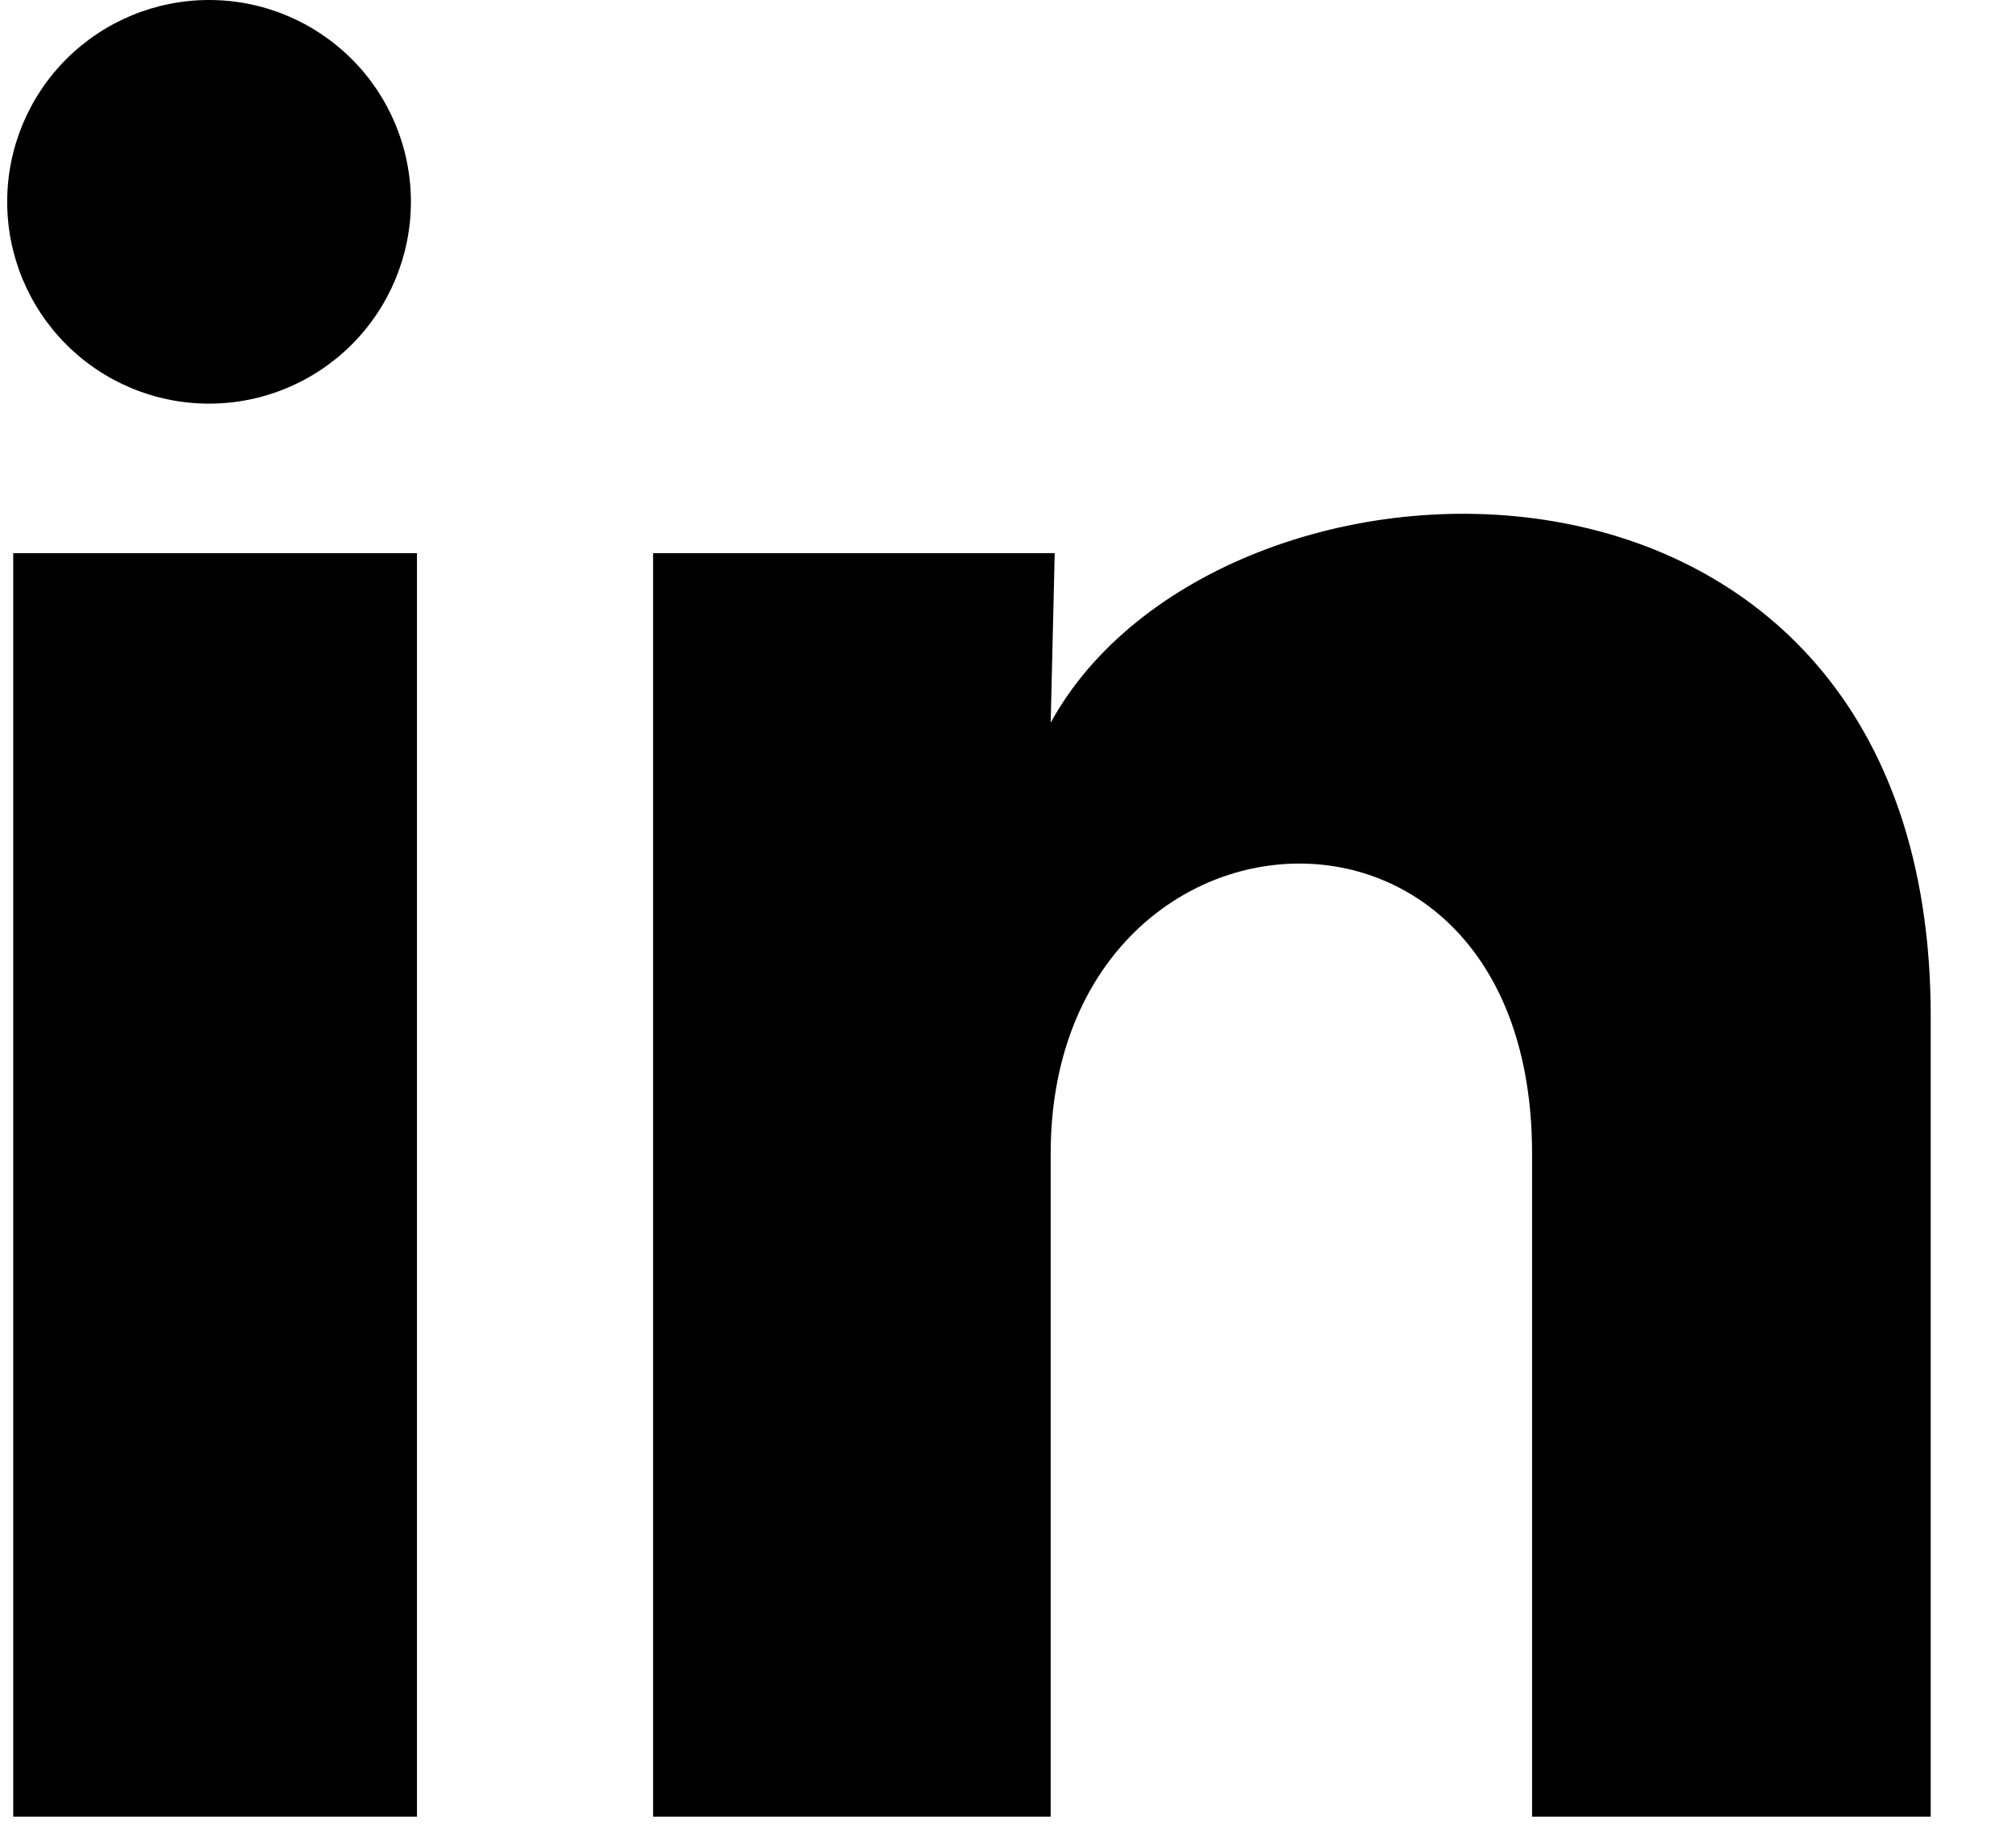
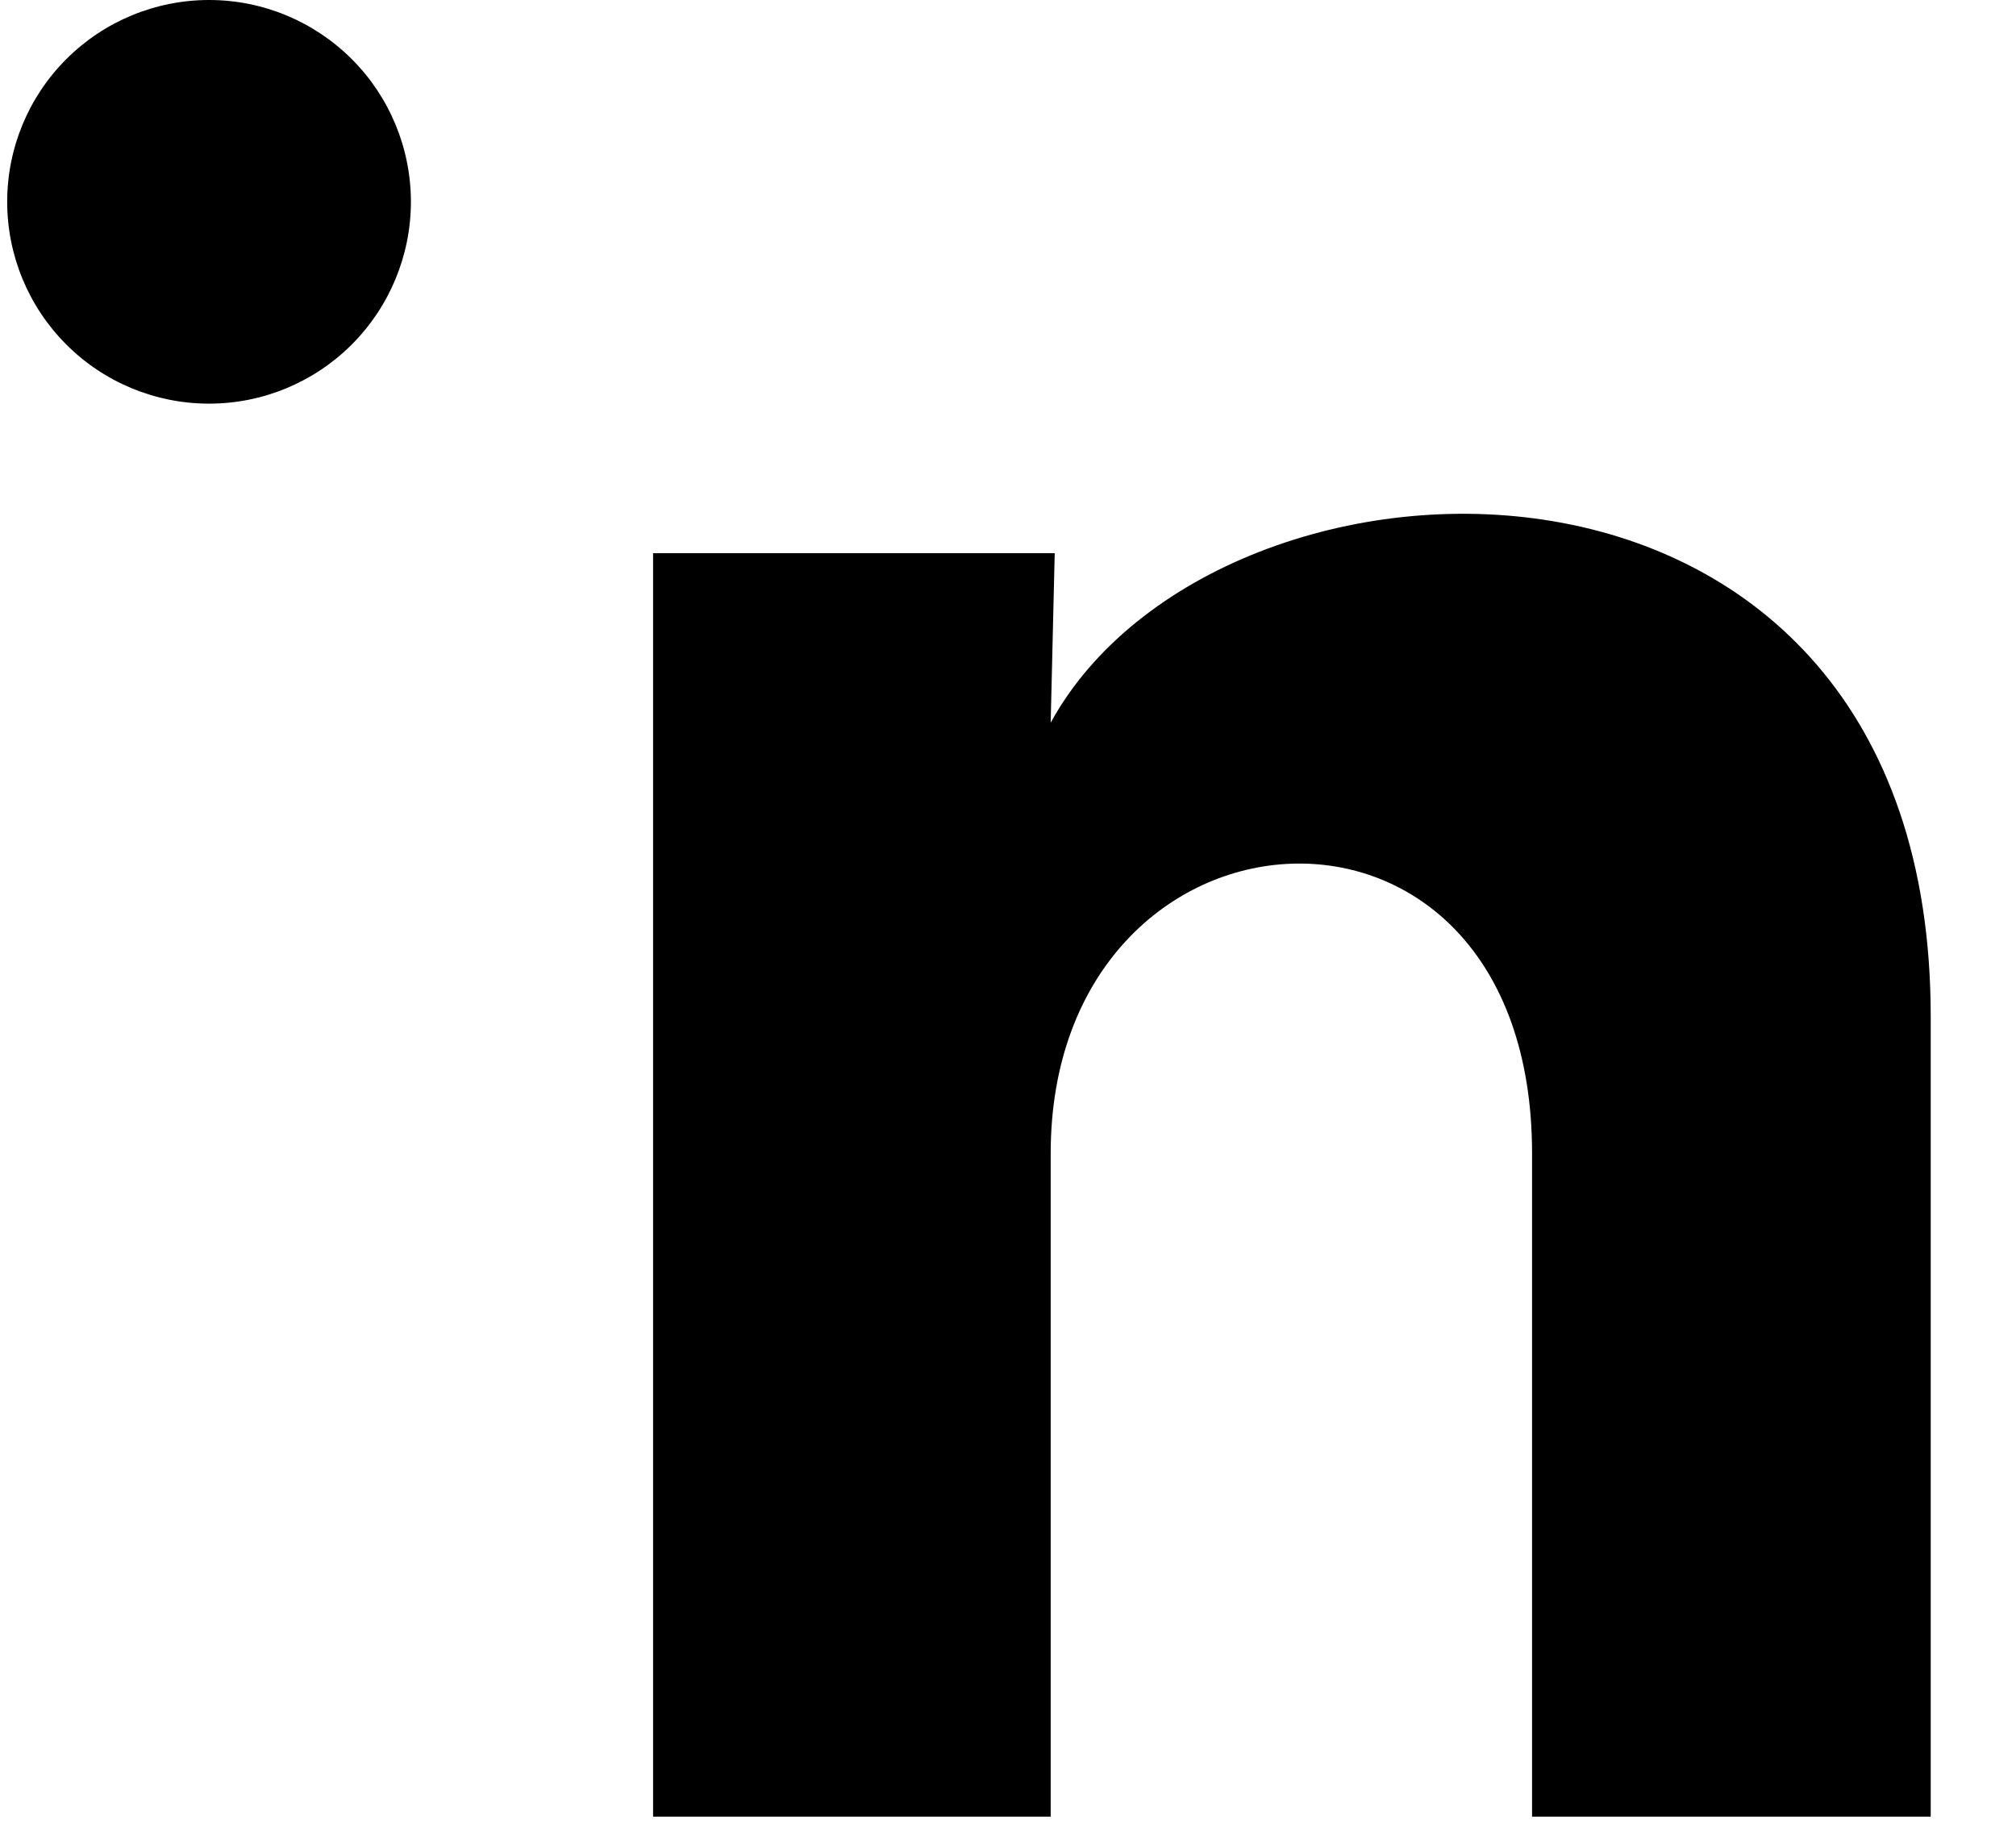
<svg xmlns="http://www.w3.org/2000/svg" width="23" height="21" viewBox="0 0 23 21" fill="none">
-   <path d="M4.688 2.304C4.687 2.915 4.444 3.5 4.012 3.932C3.58 4.363 2.994 4.606 2.384 4.605C1.773 4.605 1.187 4.362 0.756 3.93C0.324 3.498 0.082 2.912 0.082 2.302C0.082 1.691 0.325 1.105 0.757 0.674C1.189 0.242 1.775 -0 2.386 2.88258e-07C2.997 0 3.582 0.243 4.014 0.675C4.446 1.107 4.688 1.693 4.688 2.304ZM4.757 6.311H0.151V20.726H4.757V6.311ZM12.033 6.311H7.451V20.726H11.987V13.161C11.987 8.947 17.479 8.556 17.479 13.161V20.726H22.027V11.595C22.027 4.491 13.899 4.756 11.987 8.245L12.033 6.311Z" fill="black" />
+   <path d="M4.688 2.304C4.687 2.915 4.444 3.5 4.012 3.932C3.58 4.363 2.994 4.606 2.384 4.605C1.773 4.605 1.187 4.362 0.756 3.93C0.324 3.498 0.082 2.912 0.082 2.302C0.082 1.691 0.325 1.105 0.757 0.674C1.189 0.242 1.775 -0 2.386 2.88258e-07C2.997 0 3.582 0.243 4.014 0.675C4.446 1.107 4.688 1.693 4.688 2.304ZM4.757 6.311H0.151H4.757V6.311ZM12.033 6.311H7.451V20.726H11.987V13.161C11.987 8.947 17.479 8.556 17.479 13.161V20.726H22.027V11.595C22.027 4.491 13.899 4.756 11.987 8.245L12.033 6.311Z" fill="black" />
</svg>